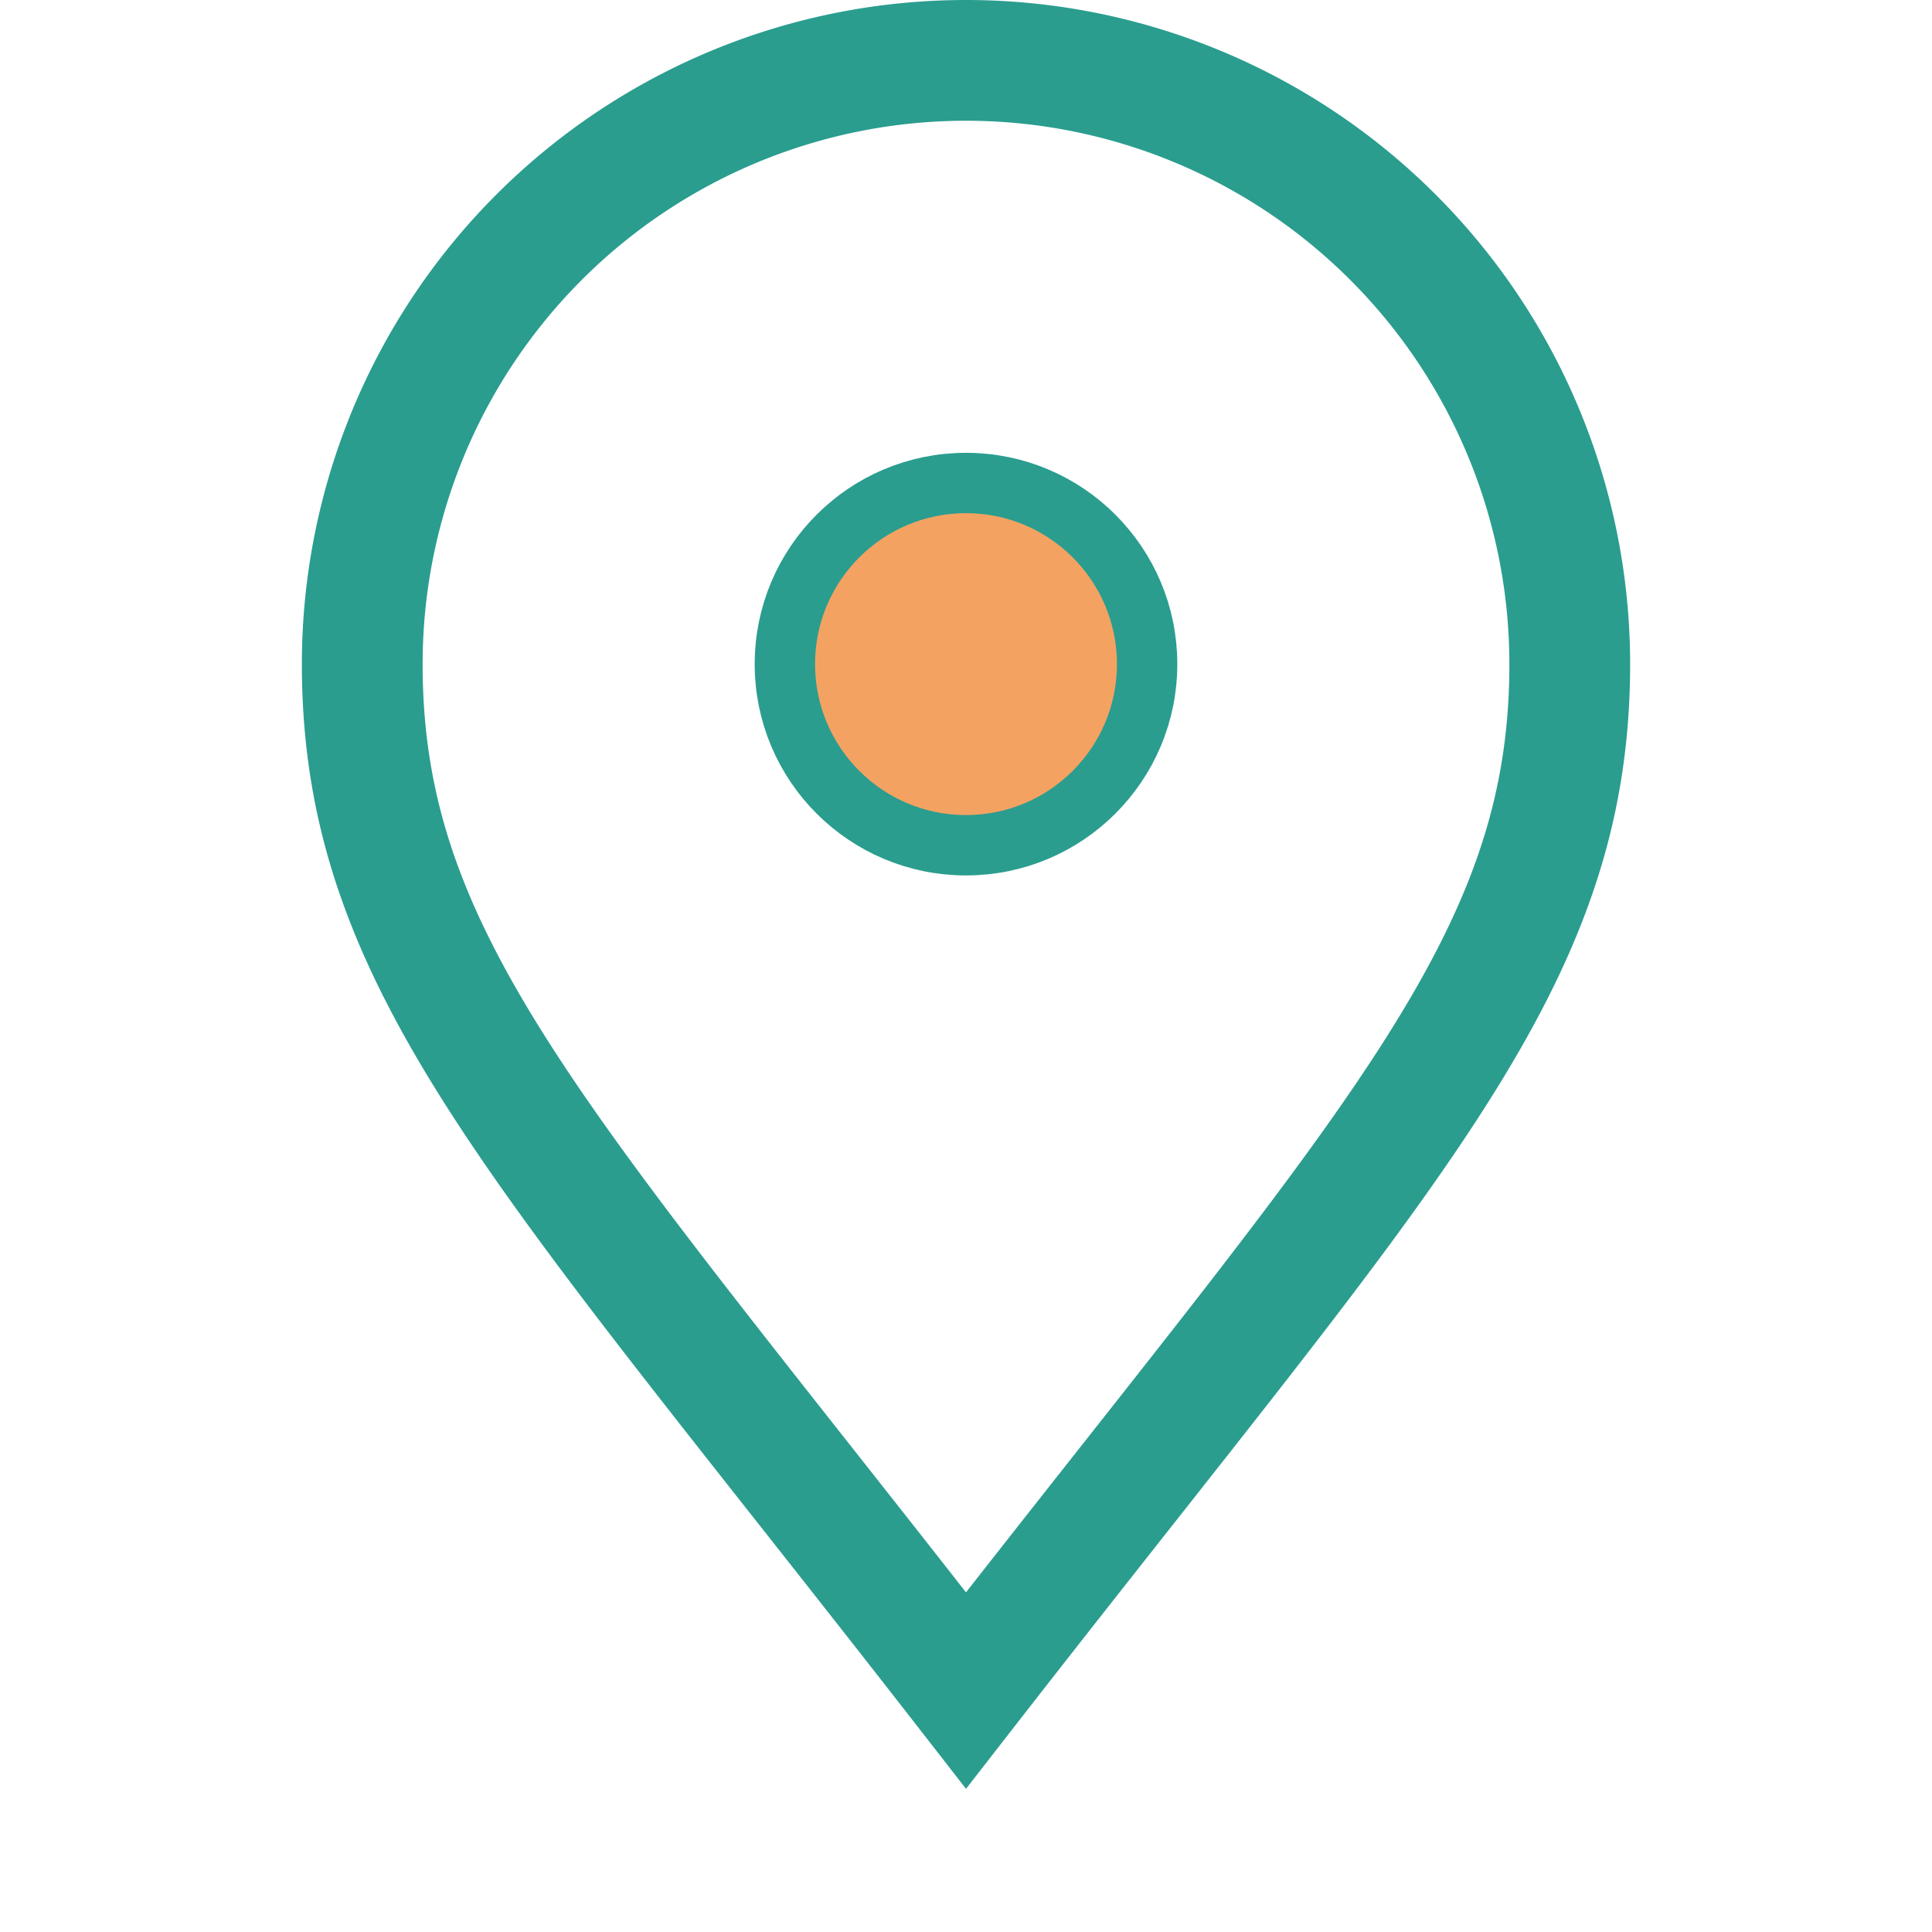
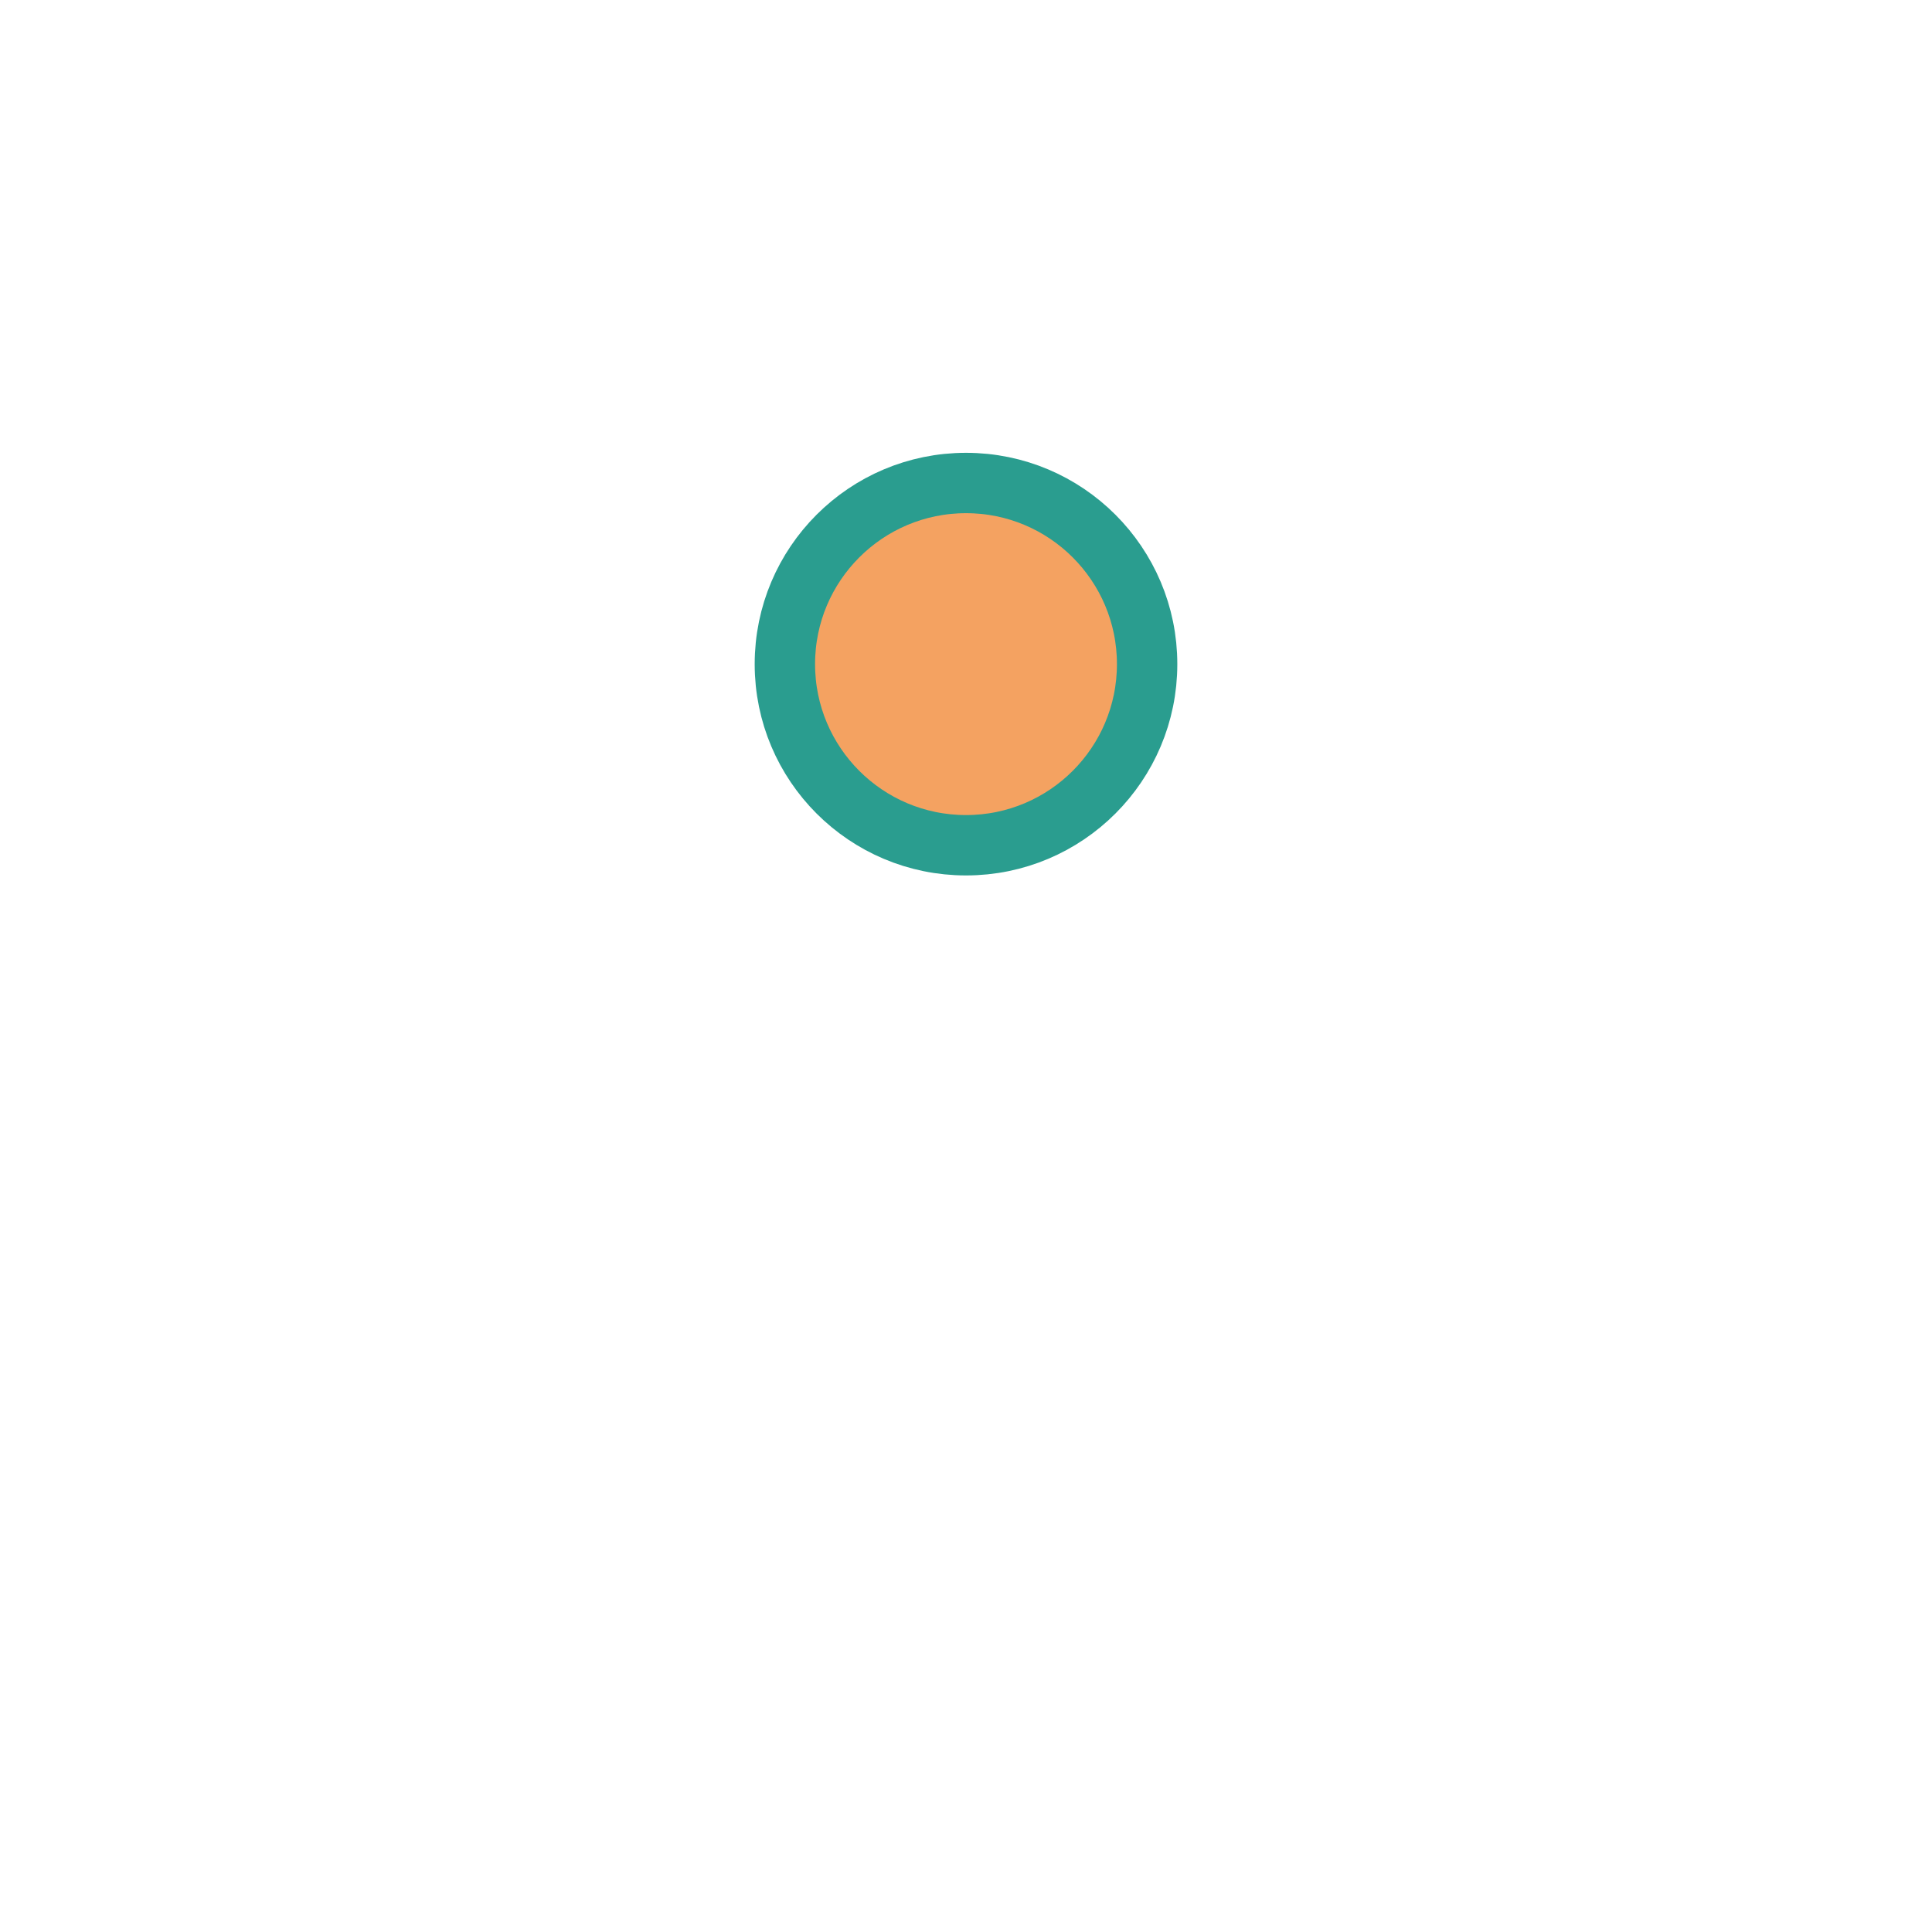
<svg xmlns="http://www.w3.org/2000/svg" width="32" height="32" viewBox="0 0 32 32">
-   <path d="M16 28C9 19 6 16 6 11a10 10 0 1120 0c0 5-3 8-10 17z" fill="none" stroke="#2a9d8f" stroke-width="2" />
  <circle cx="16" cy="11" r="3" fill="#f4a261" stroke="#2a9d8f" stroke-width="1" />
</svg>